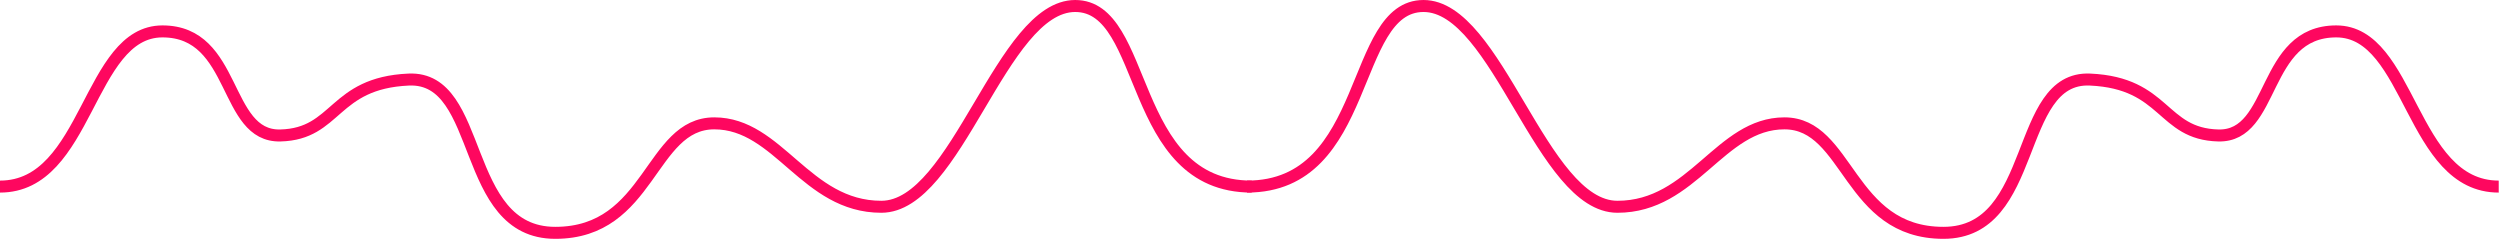
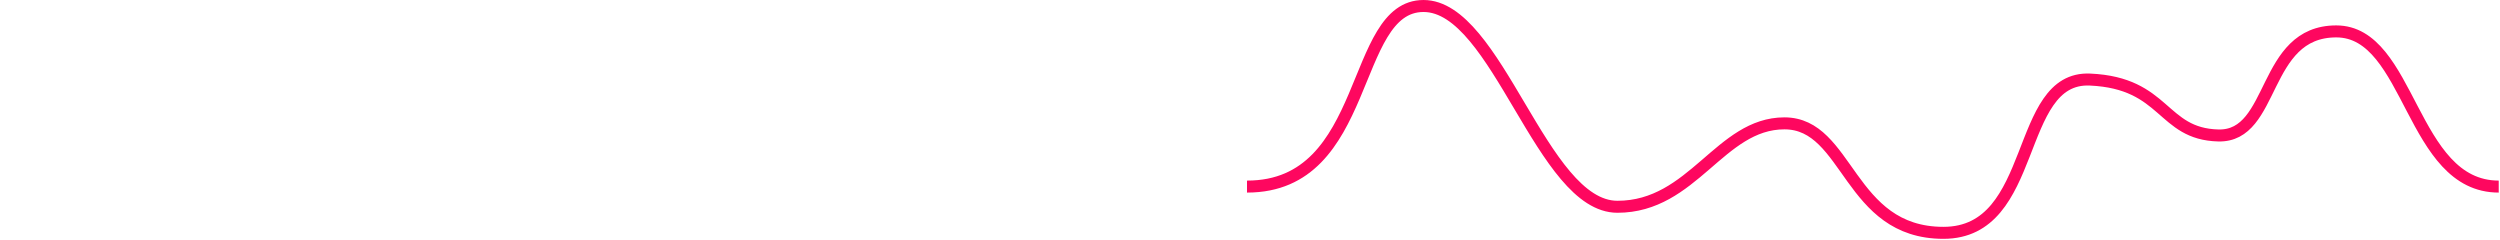
<svg xmlns="http://www.w3.org/2000/svg" width="417px" height="40px" viewBox="0 0 417 40" version="1.1">
  <desc>Created with Sketch.</desc>
  <defs />
  <g id="Page-1" stroke="none" stroke-width="1" fill="none" fill-rule="evenodd">
    <g id="Group" transform="translate(0, 1)" stroke="#FE075F" stroke-width="2">
-       <path d="M0,30.123 C14.713,30.123 14.646,4.238 27.1,4.238 C39.553,4.238 37.227,21.846 46.77,21.596 C56.312,21.346 55.455,12.842 68.172,12.271 C80.889,11.701 76.69,37.837 92.622,37.837 C108.555,37.837 108.369,19.576 119.143,19.576 C129.916,19.576 134.354,33.49 147.004,33.49 C159.654,33.49 166.996,3.19027245e-16 179.344,0 C191.691,0 188,30.123 208.785,30.123" id="Path-2" />
      <path d="M208,30.123 C222.713,30.123 222.646,4.238 235.1,4.238 C247.553,4.238 245.227,21.846 254.77,21.596 C264.312,21.346 263.455,12.842 276.172,12.271 C288.889,11.701 284.69,37.837 300.622,37.837 C316.555,37.837 316.369,19.576 327.143,19.576 C337.916,19.576 342.354,33.49 355.004,33.49 C367.654,33.49 374.996,3.19027245e-16 387.344,0 C399.691,0 396,30.123 416.785,30.123" id="Path-2-Copy" transform="translate(312.393, 18.919) scale(-1, 1) translate(-312.393, -18.919) " />
    </g>
  </g>
</svg>